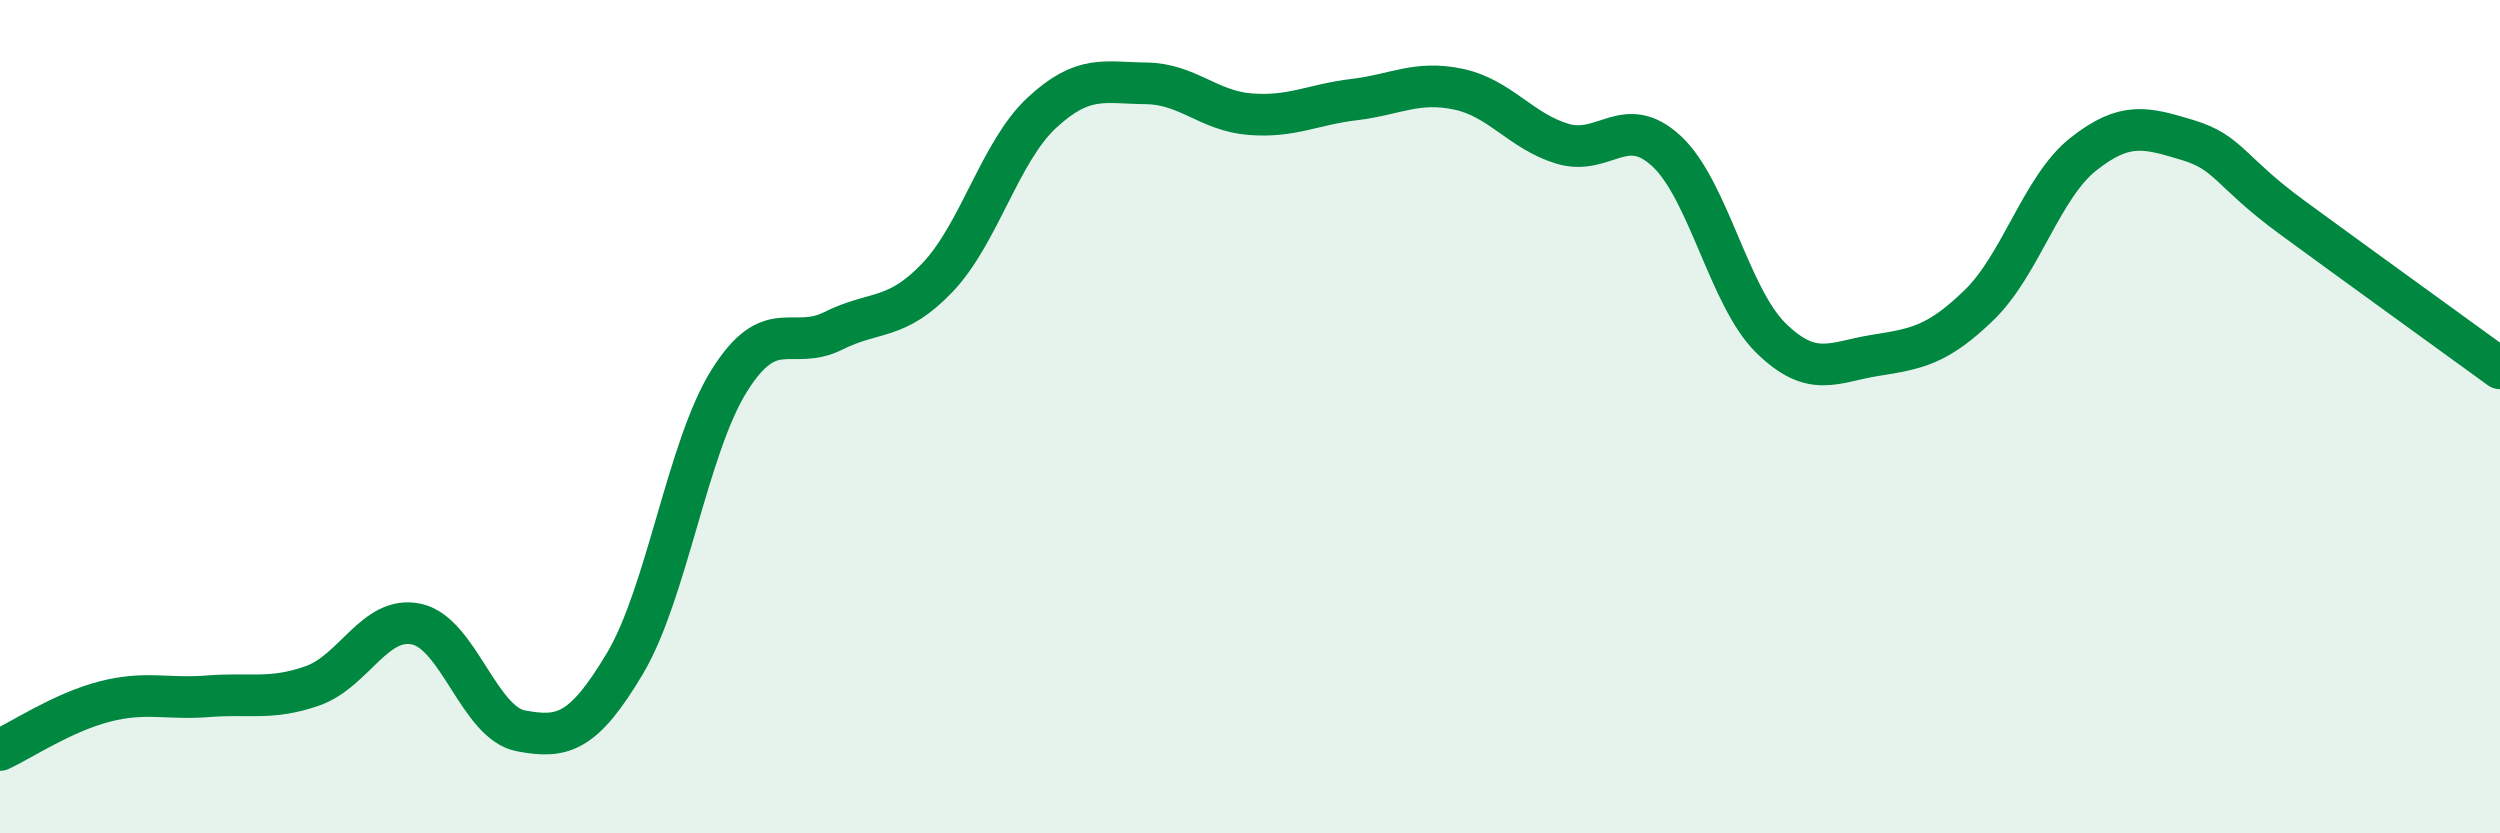
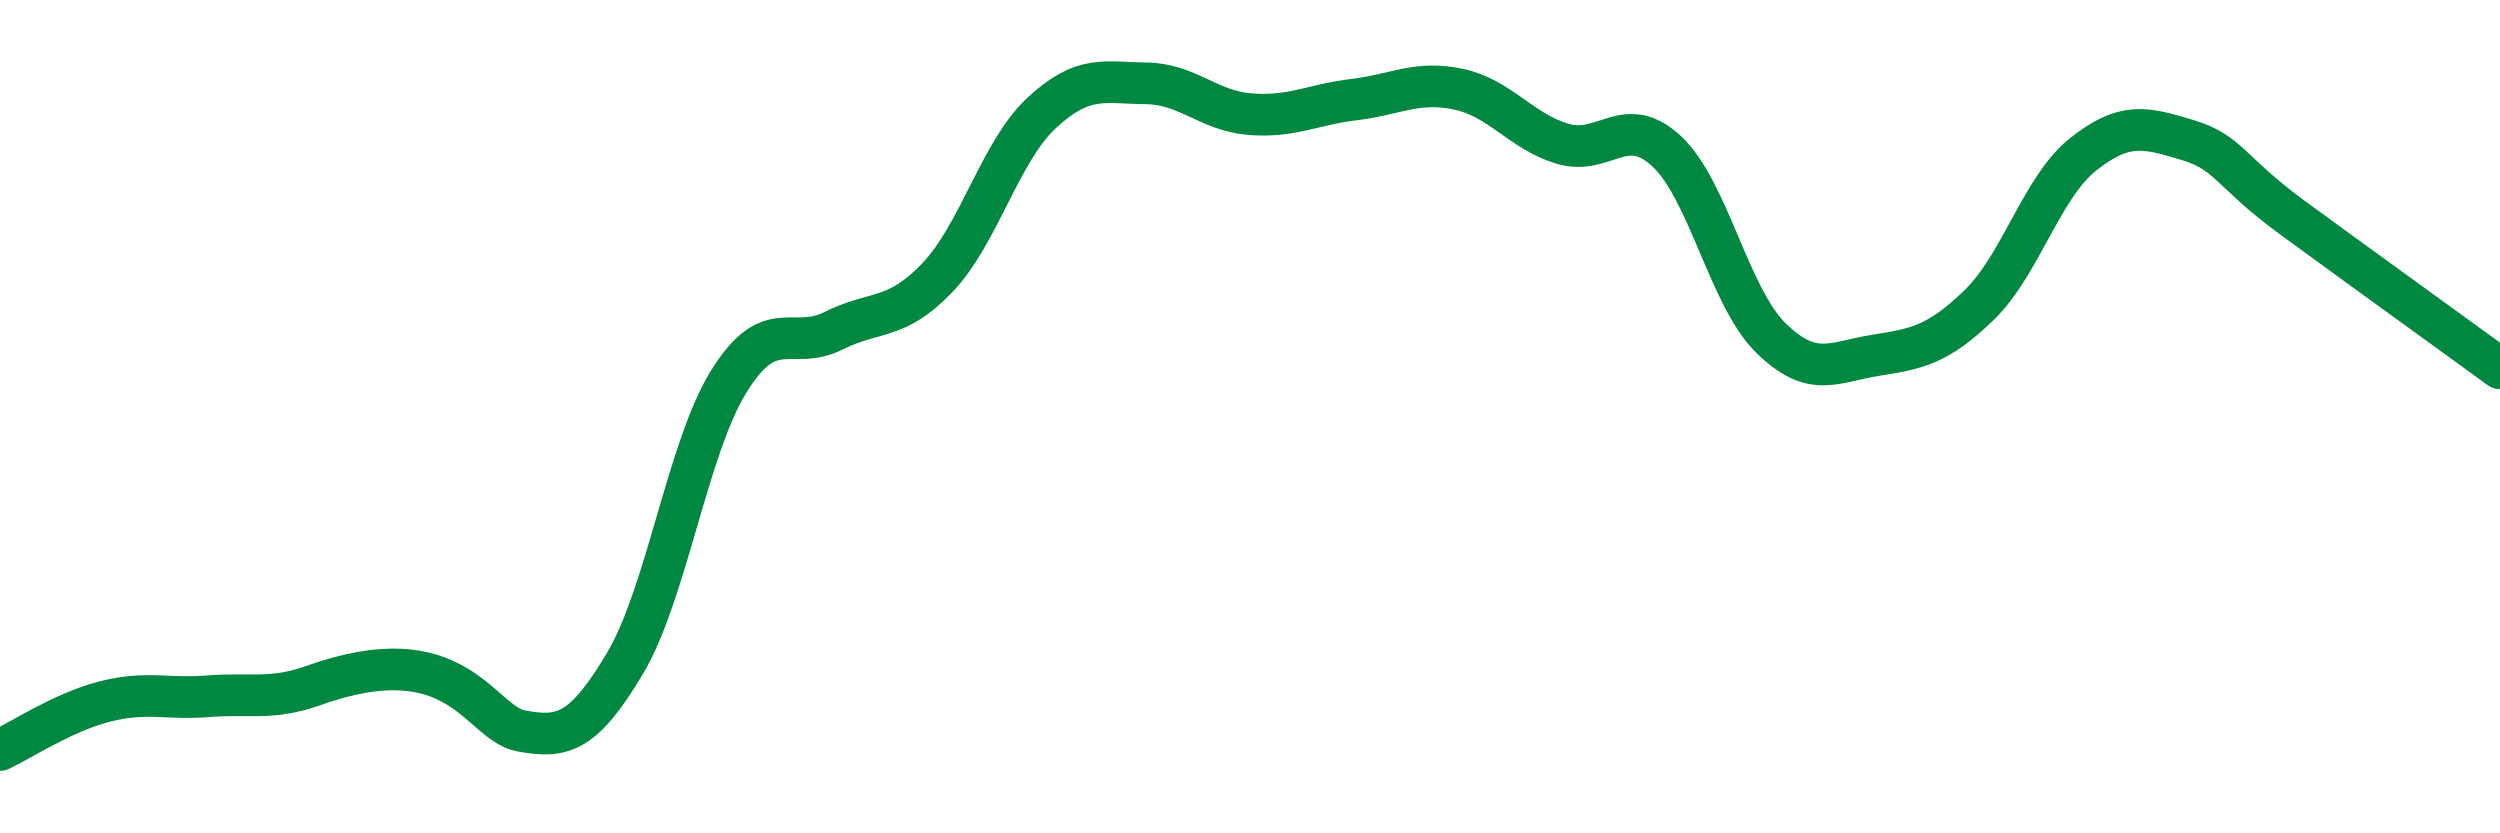
<svg xmlns="http://www.w3.org/2000/svg" width="60" height="20" viewBox="0 0 60 20">
-   <path d="M 0,18 C 0.5,17.77 1.5,17.1 2.5,16.84 C 3.5,16.58 4,16.79 5,16.71 C 6,16.63 6.5,16.81 7.5,16.46 C 8.5,16.11 9,14.76 10,14.98 C 11,15.2 11.5,17.35 12.5,17.54 C 13.5,17.73 14,17.6 15,15.92 C 16,14.24 16.5,10.74 17.5,9.14 C 18.5,7.54 19,8.44 20,7.94 C 21,7.44 21.5,7.71 22.5,6.66 C 23.5,5.61 24,3.64 25,2.71 C 26,1.78 26.5,1.99 27.5,2 C 28.5,2.01 29,2.66 30,2.74 C 31,2.82 31.5,2.51 32.5,2.39 C 33.5,2.27 34,1.93 35,2.14 C 36,2.35 36.5,3.15 37.5,3.45 C 38.5,3.75 39,2.7 40,3.63 C 41,4.56 41.5,7.13 42.5,8.11 C 43.5,9.09 44,8.69 45,8.53 C 46,8.37 46.5,8.29 47.5,7.32 C 48.5,6.35 49,4.49 50,3.7 C 51,2.91 51.5,3.06 52.5,3.36 C 53.5,3.66 53.5,4.11 55,5.21 C 56.5,6.31 59,8.11 60,8.84L60 20L0 20Z" fill="#008740" opacity="0.1" stroke-linecap="round" stroke-linejoin="round" />
-   <path d="M 0,18 C 0.5,17.77 1.5,17.1 2.5,16.84 C 3.5,16.58 4,16.79 5,16.71 C 6,16.63 6.5,16.81 7.5,16.46 C 8.5,16.11 9,14.76 10,14.98 C 11,15.2 11.5,17.35 12.5,17.54 C 13.5,17.73 14,17.6 15,15.92 C 16,14.24 16.5,10.74 17.5,9.14 C 18.5,7.54 19,8.44 20,7.94 C 21,7.44 21.5,7.71 22.5,6.66 C 23.5,5.61 24,3.64 25,2.71 C 26,1.78 26.5,1.99 27.5,2 C 28.5,2.01 29,2.66 30,2.74 C 31,2.82 31.5,2.51 32.5,2.39 C 33.5,2.27 34,1.93 35,2.14 C 36,2.35 36.5,3.15 37.5,3.45 C 38.5,3.75 39,2.7 40,3.63 C 41,4.56 41.5,7.13 42.5,8.11 C 43.5,9.09 44,8.69 45,8.53 C 46,8.37 46.5,8.29 47.5,7.32 C 48.5,6.35 49,4.49 50,3.7 C 51,2.91 51.5,3.06 52.5,3.36 C 53.5,3.66 53.5,4.11 55,5.21 C 56.5,6.31 59,8.11 60,8.84" stroke="#008740" stroke-width="1" fill="none" stroke-linecap="round" stroke-linejoin="round" />
+   <path d="M 0,18 C 0.5,17.77 1.5,17.1 2.5,16.84 C 3.5,16.58 4,16.79 5,16.71 C 6,16.63 6.5,16.81 7.5,16.46 C 11,15.2 11.5,17.35 12.5,17.54 C 13.5,17.73 14,17.6 15,15.92 C 16,14.24 16.5,10.74 17.5,9.14 C 18.5,7.54 19,8.44 20,7.94 C 21,7.44 21.5,7.71 22.5,6.66 C 23.5,5.61 24,3.64 25,2.71 C 26,1.78 26.5,1.99 27.5,2 C 28.5,2.01 29,2.66 30,2.74 C 31,2.82 31.5,2.51 32.5,2.39 C 33.5,2.27 34,1.93 35,2.14 C 36,2.35 36.5,3.15 37.5,3.45 C 38.5,3.75 39,2.7 40,3.63 C 41,4.56 41.5,7.13 42.5,8.11 C 43.5,9.09 44,8.69 45,8.53 C 46,8.37 46.5,8.29 47.5,7.32 C 48.5,6.35 49,4.49 50,3.7 C 51,2.91 51.5,3.06 52.5,3.36 C 53.5,3.66 53.5,4.11 55,5.21 C 56.5,6.31 59,8.11 60,8.84" stroke="#008740" stroke-width="1" fill="none" stroke-linecap="round" stroke-linejoin="round" />
</svg>